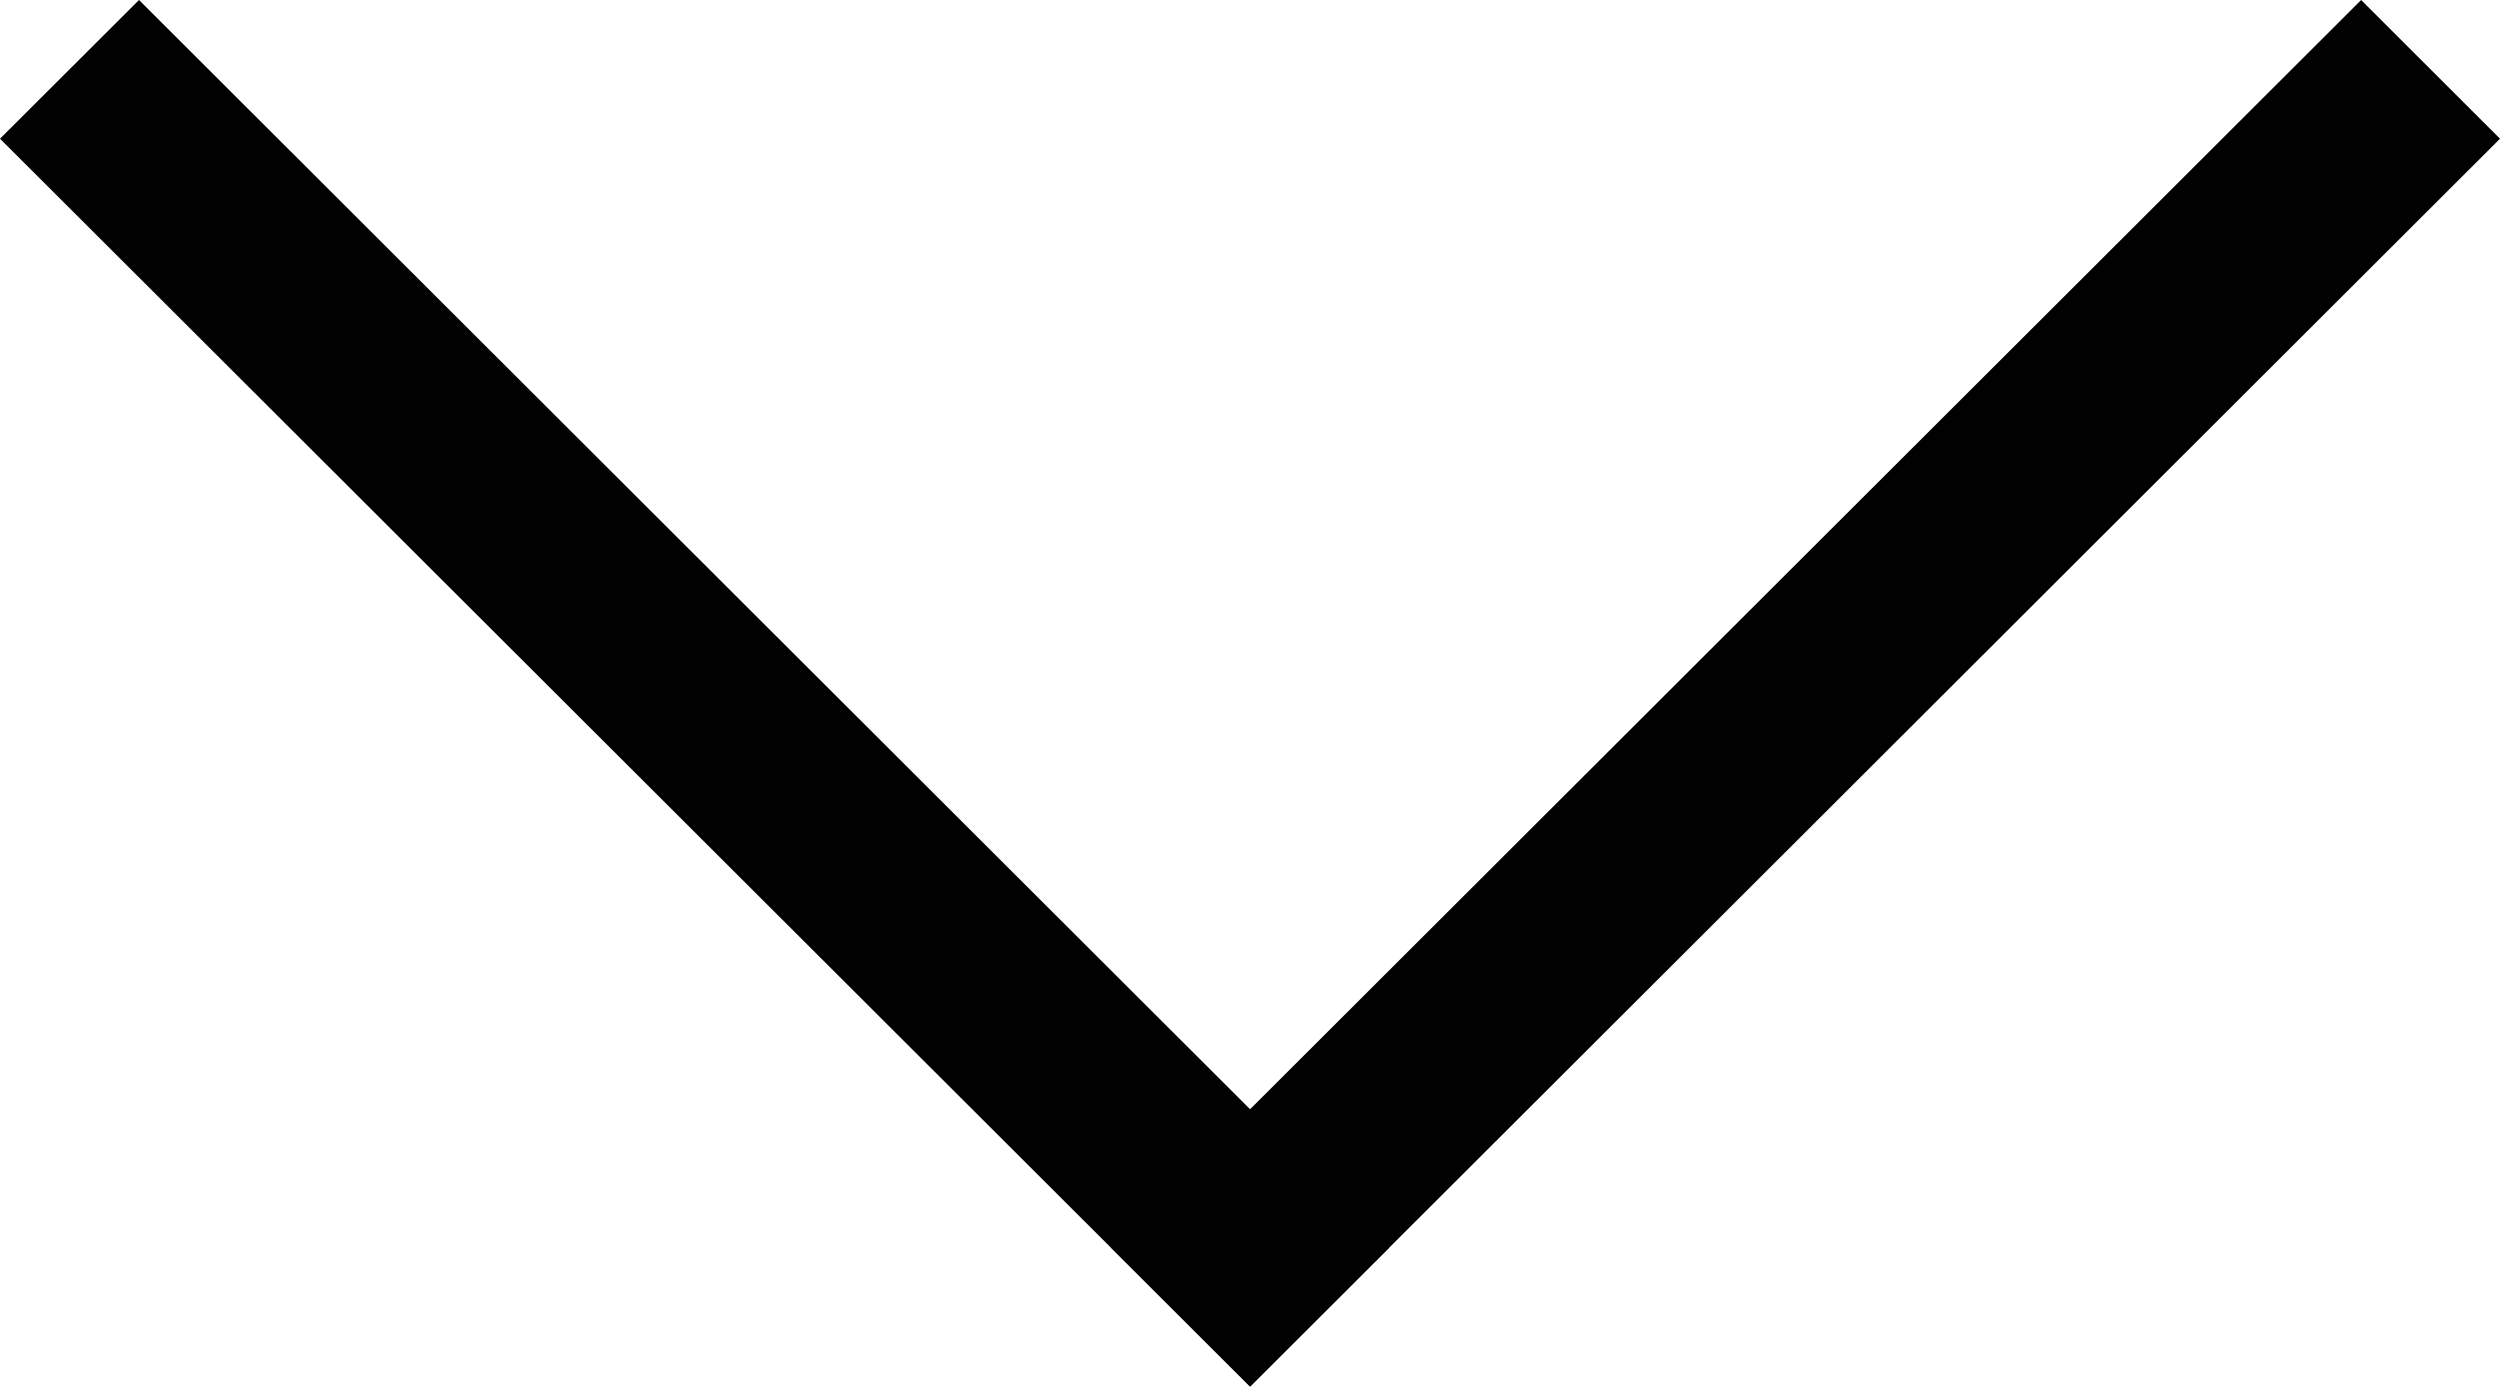
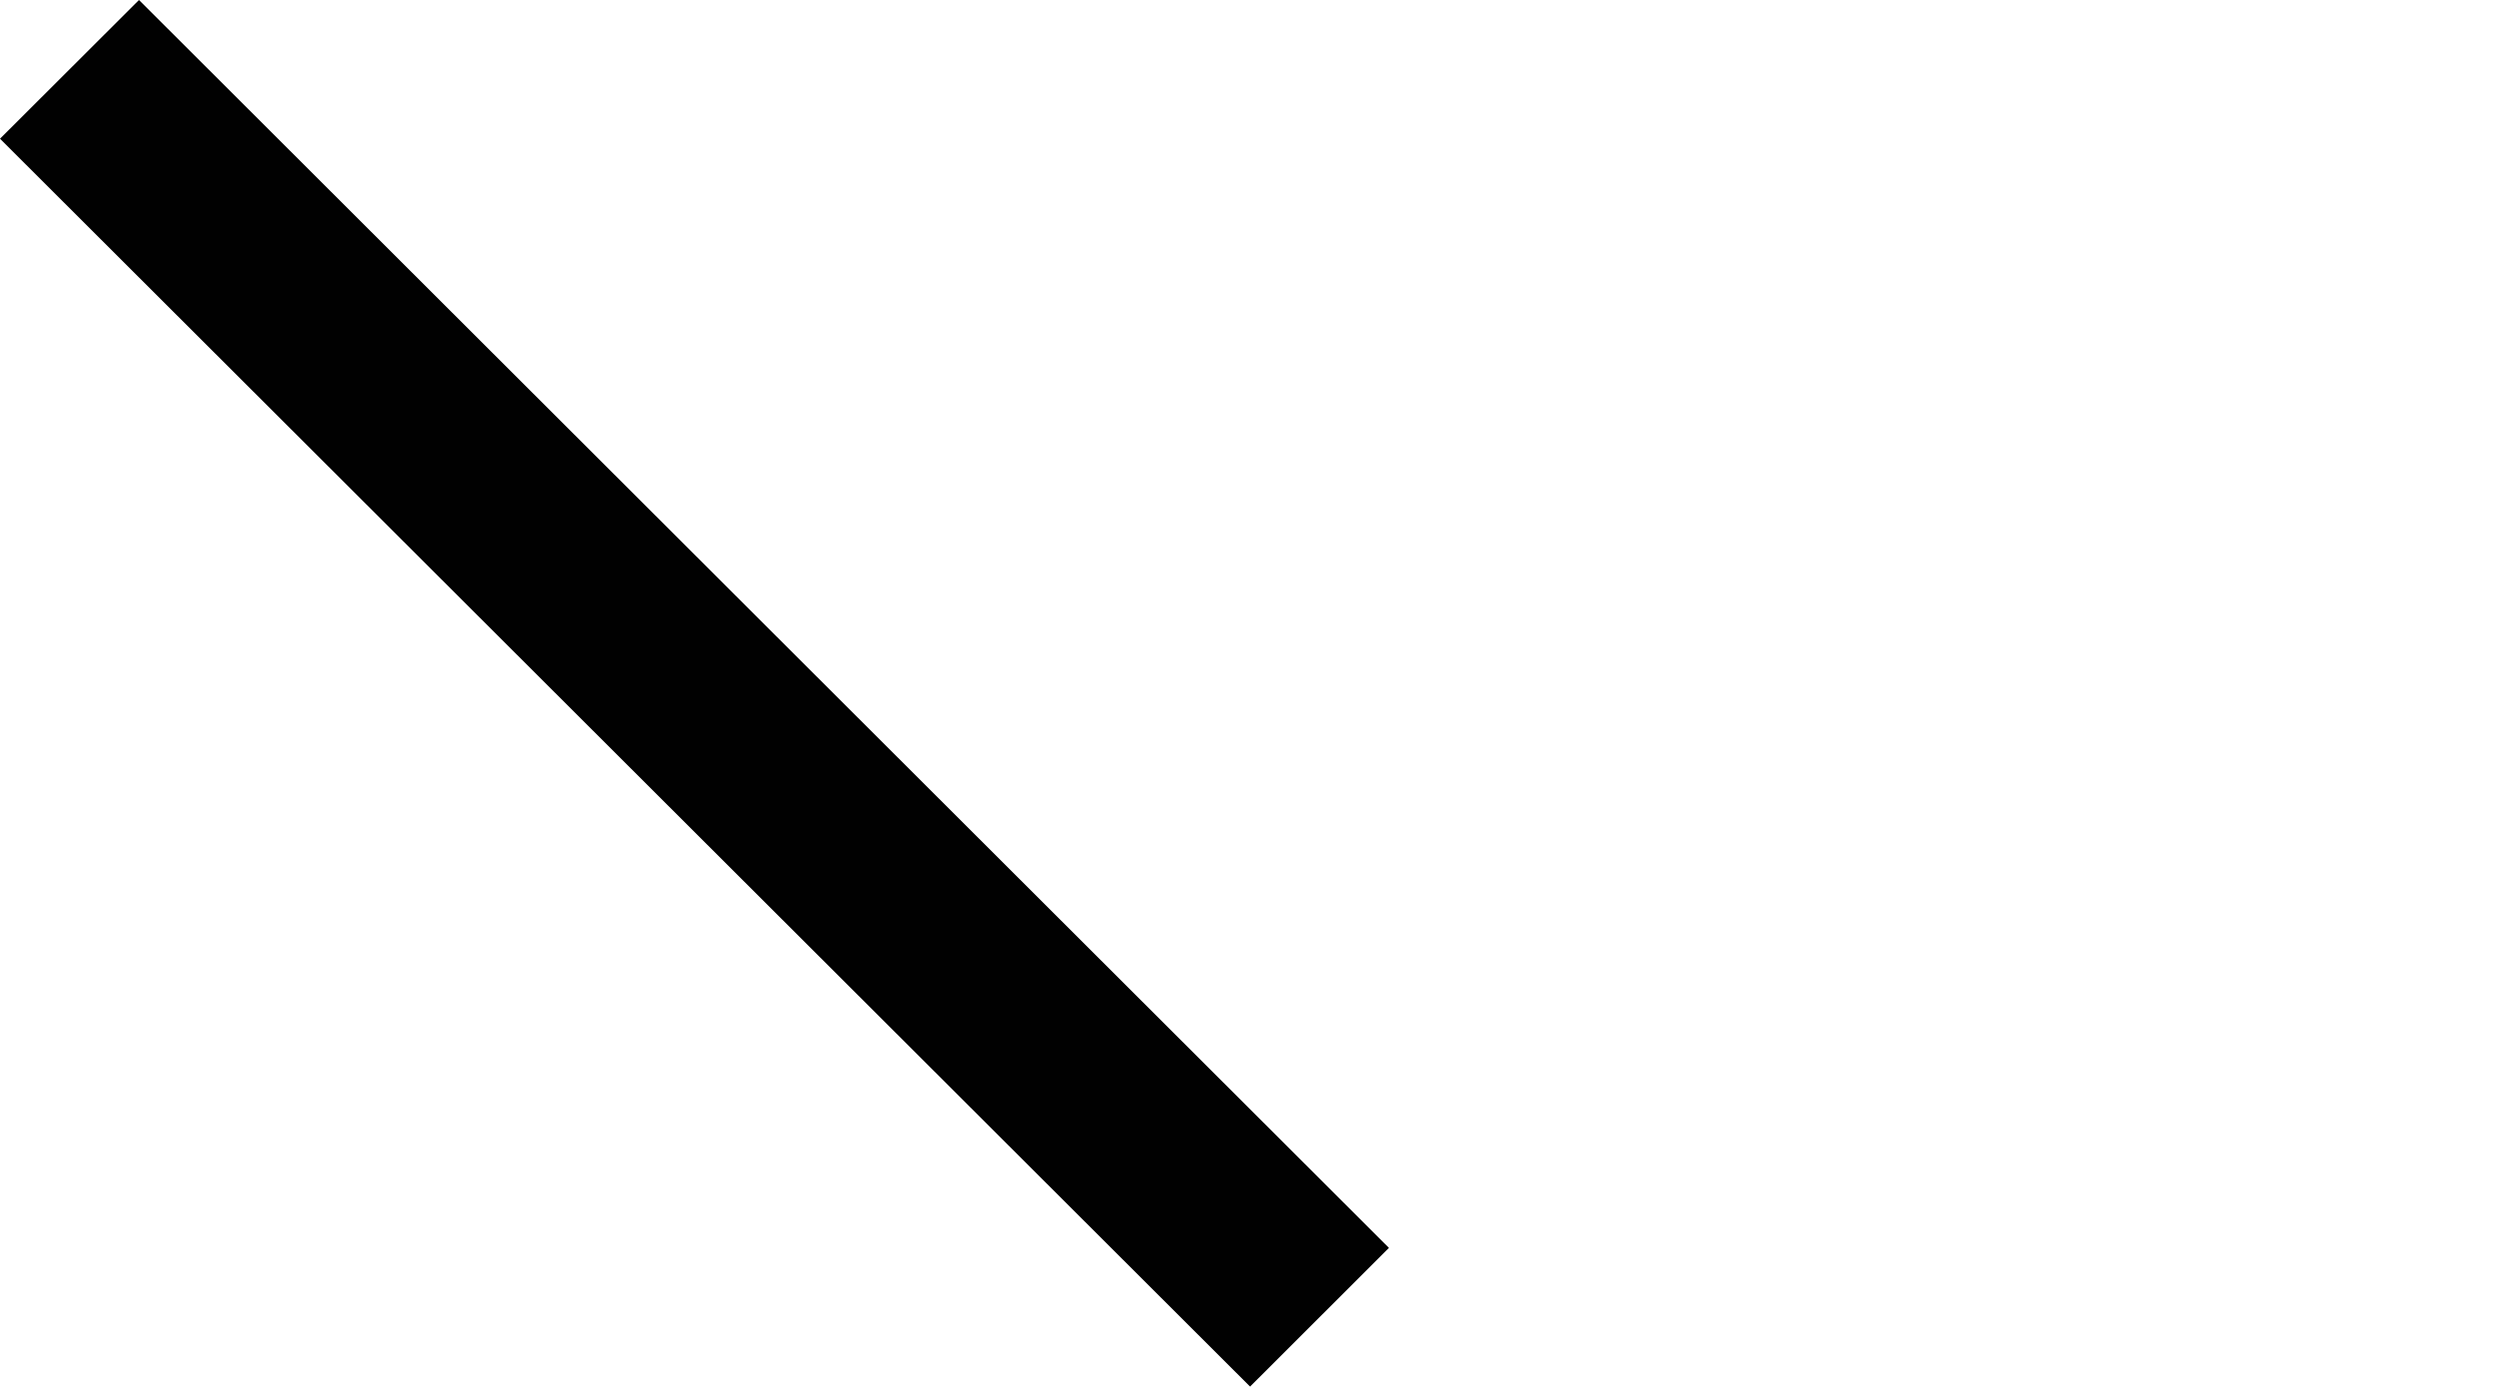
<svg xmlns="http://www.w3.org/2000/svg" width="17.013" height="9.436" viewBox="0 0 17.013 9.436">
  <g id="Raggruppa_15" data-name="Raggruppa 15" transform="translate(1185.007 -570.57) rotate(90)">
-     <path id="Tracciato_59" data-name="Tracciato 59" d="M571.514,1167.994l8.492,8.506-.944.945-8.492-8.506Z" fill="#010101" fill-rule="evenodd" />
    <path id="Tracciato_60" data-name="Tracciato 60" d="M580.006,1176.5l-8.492,8.507-.944-.946,8.492-8.506Z" fill="#010101" fill-rule="evenodd" />
  </g>
</svg>